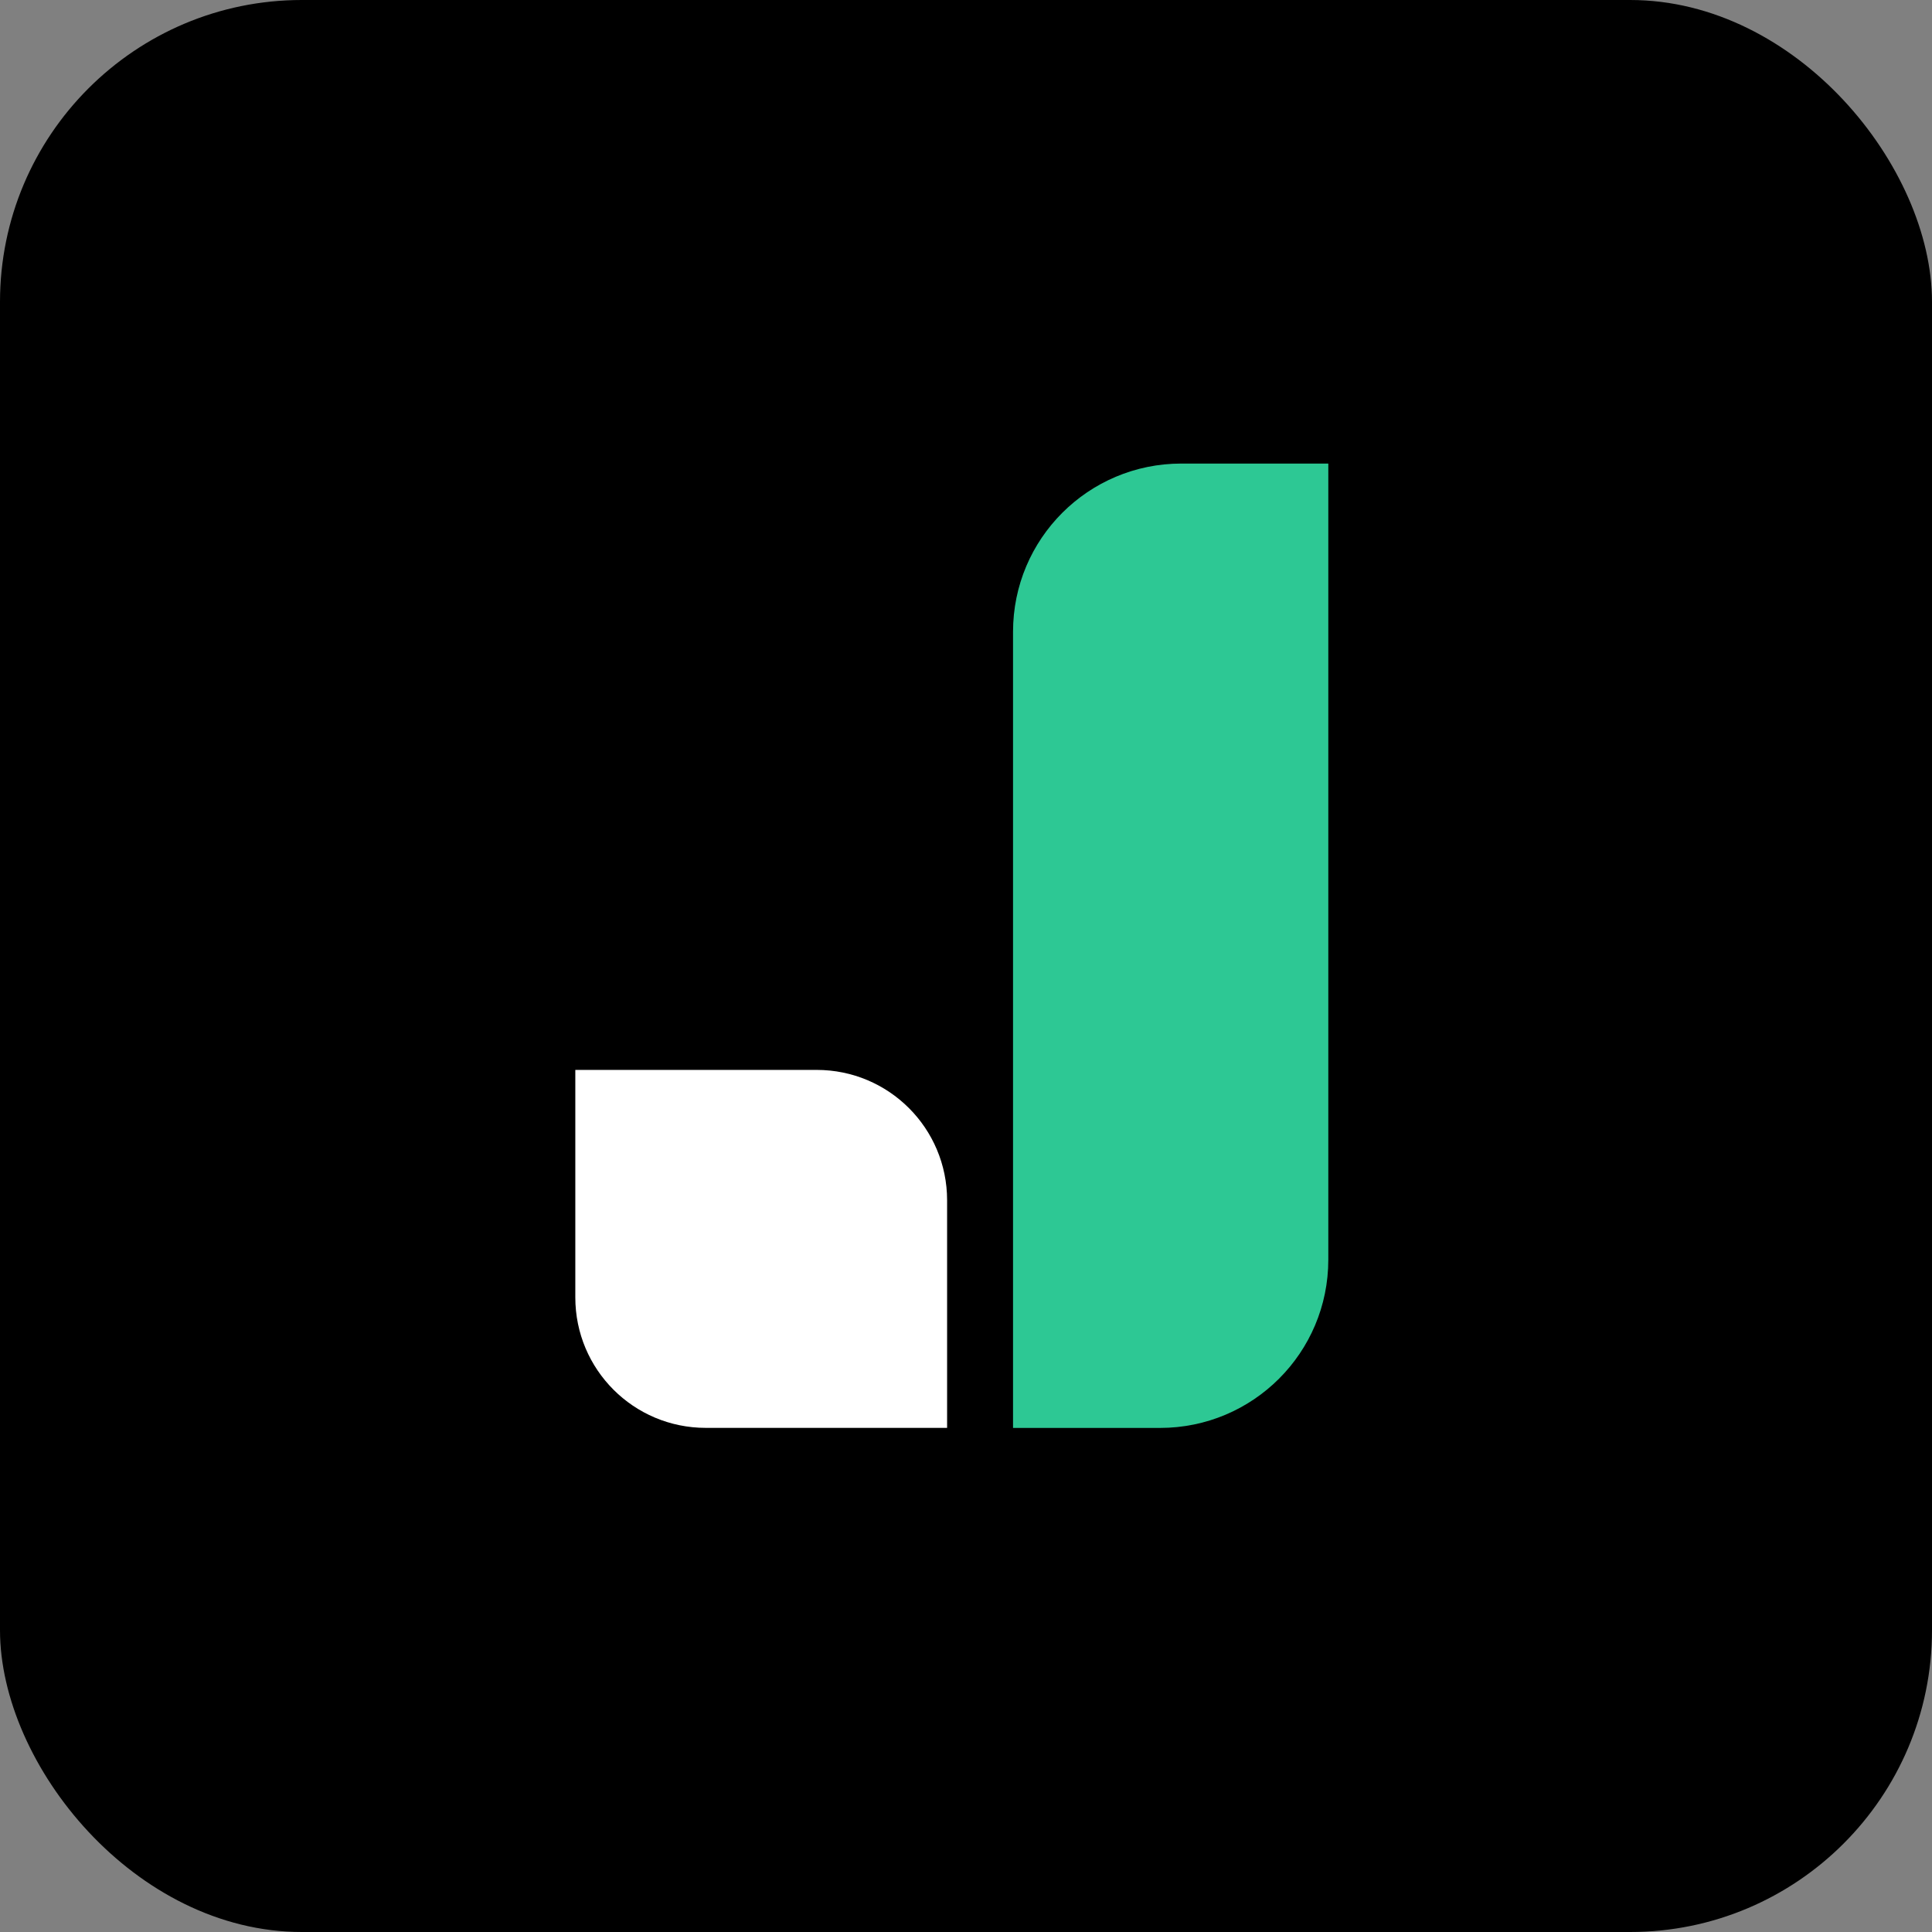
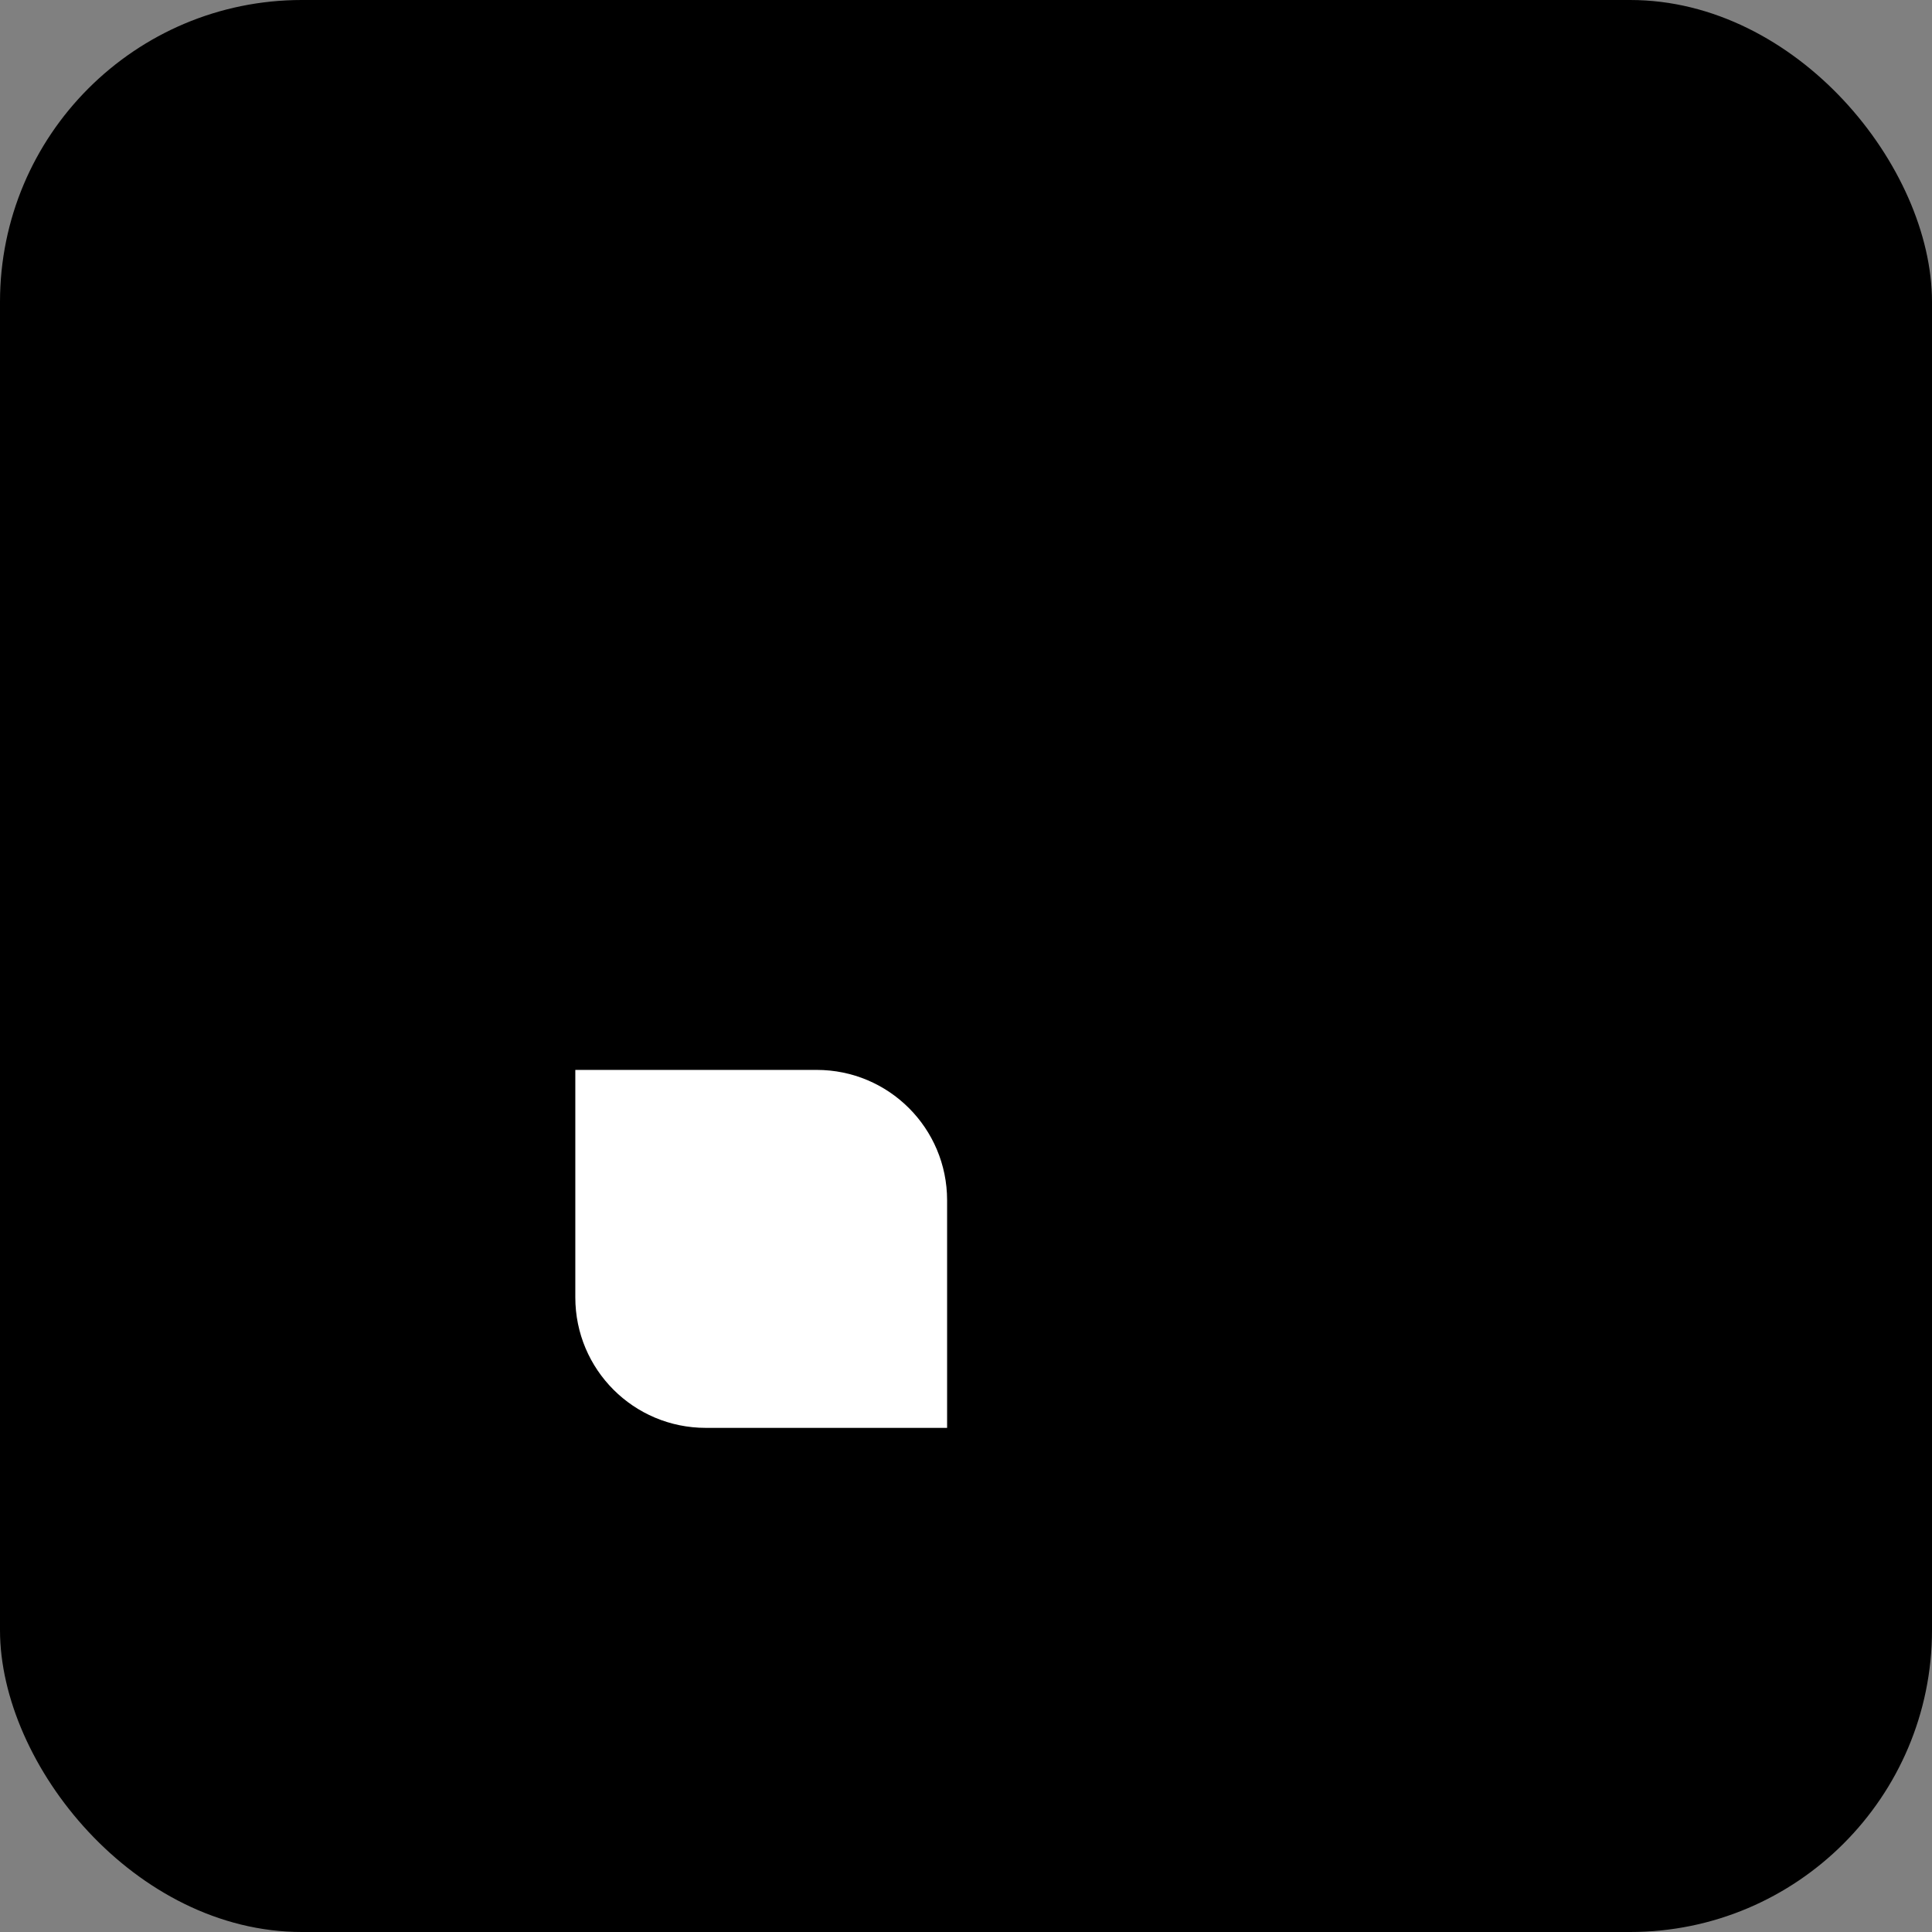
<svg xmlns="http://www.w3.org/2000/svg" width="32" height="32" viewBox="0 0 32 32" fill="none">
  <rect x="0" y="0" width="32" height="32" fill="#808080" stroke="none" />
  <rect width="32" height="32" rx="5" fill="black" />
-   <path d="M19.567 7.678C18.026 7.678 16.779 8.924 16.779 10.465V23.651H19.213C20.754 23.651 22.001 22.405 22.001 20.864V7.678H19.567Z" fill="#2DC894" />
  <path d="M13.526 17.721H9.529V21.489C9.529 22.684 10.495 23.65 11.69 23.65H15.687V19.881C15.687 18.687 14.721 17.721 13.526 17.721Z" fill="white" />
</svg>